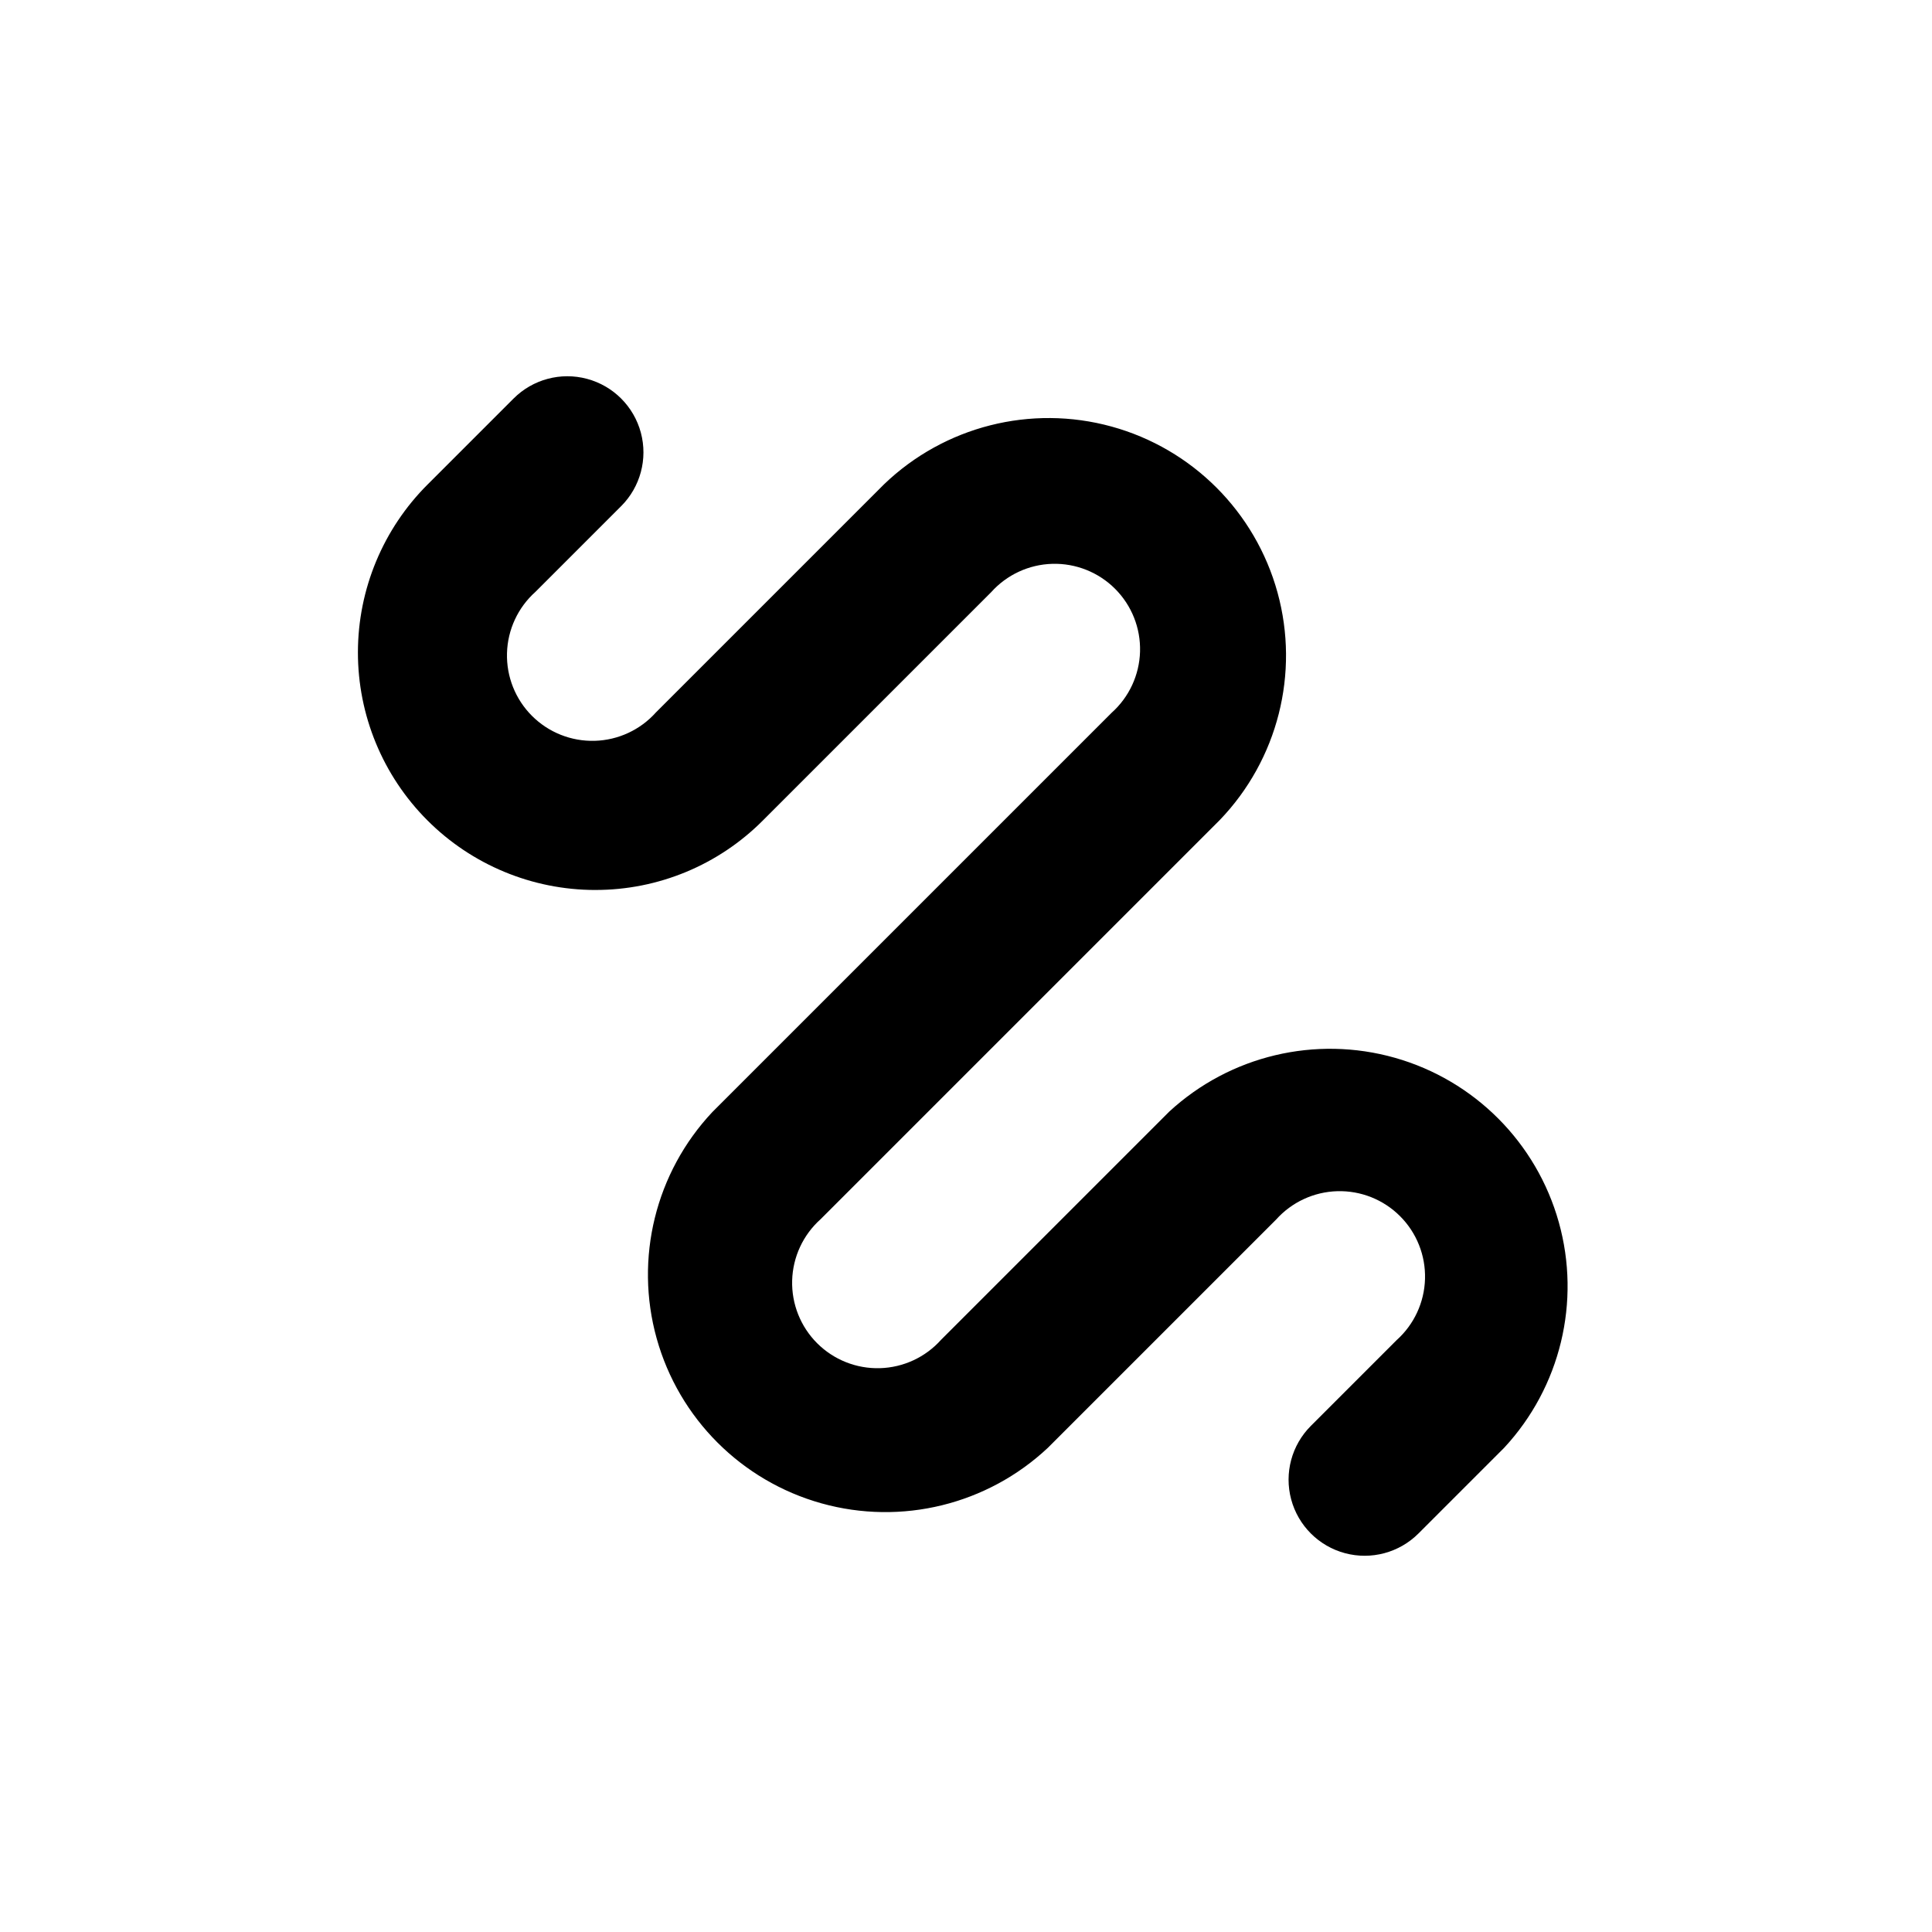
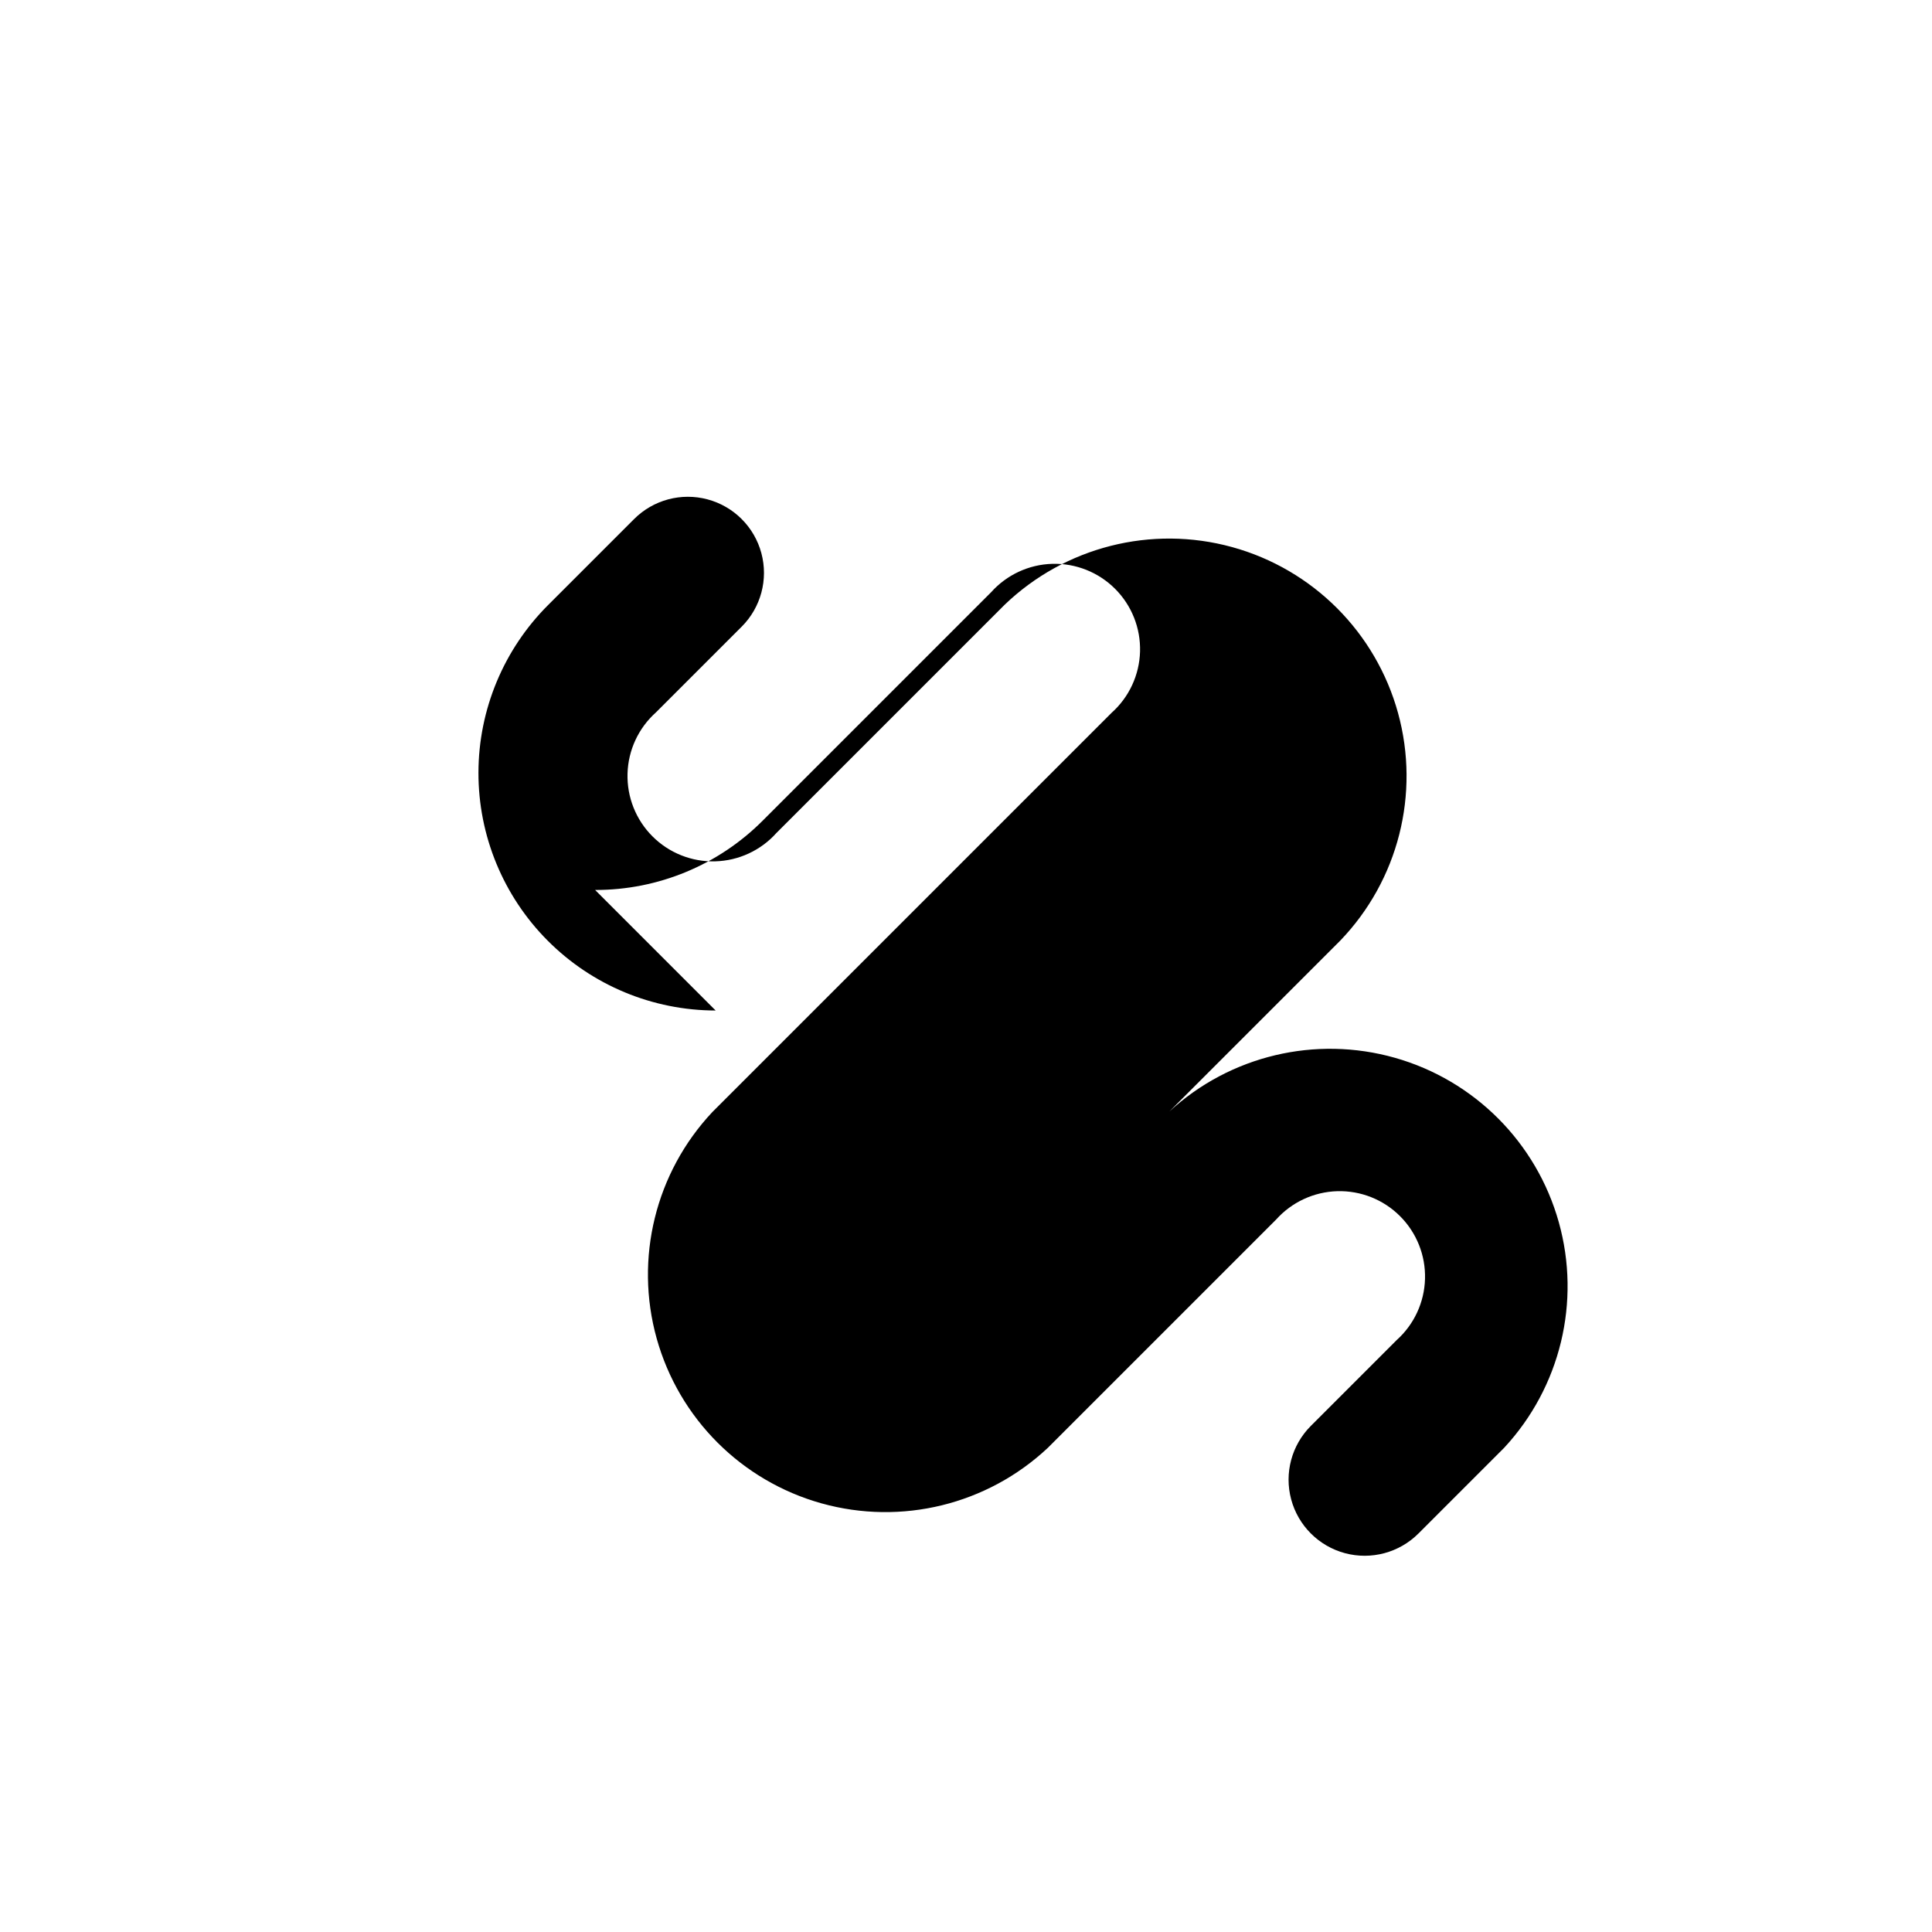
<svg xmlns="http://www.w3.org/2000/svg" fill="#000000" width="800px" height="800px" version="1.1" viewBox="144 144 512 512">
-   <path d="m301.71 379.85c16.695 0.039 32.711-6.602 44.484-18.441l60.457-60.457c4.144-4.633 10.016-7.359 16.23-7.531s12.23 2.223 16.625 6.617c4.398 4.398 6.789 10.41 6.617 16.625s-2.898 12.086-7.531 16.23l-105.8 105.8c-15.078 16.039-20.68 38.793-14.77 60.004 5.914 21.207 22.477 37.781 43.684 43.707 21.203 5.922 43.961 0.332 60.008-14.738l60.457-60.457c4.148-4.633 10.016-7.359 16.234-7.531 6.215-0.172 12.227 2.219 16.621 6.617 4.398 4.394 6.793 10.41 6.617 16.625-0.172 6.215-2.894 12.086-7.527 16.23l-22.723 22.723c-5.094 5.094-7.086 12.516-5.219 19.477 1.863 6.957 7.297 12.391 14.258 14.258 6.957 1.863 14.383-0.125 19.477-5.219l22.723-22.723c14.891-16.051 20.371-38.691 14.465-59.773-5.906-21.086-22.352-37.586-43.414-43.562-21.066-5.977-43.723-0.578-59.824 14.262l-60.457 60.457c-4.144 4.637-10.016 7.359-16.23 7.531-6.215 0.172-12.227-2.219-16.625-6.617-4.394-4.394-6.789-10.41-6.617-16.625 0.172-6.215 2.898-12.086 7.531-16.23l105.8-105.8c15.367-15.992 21.18-38.898 15.297-60.285-5.887-21.391-22.594-38.098-43.98-43.984-21.391-5.883-44.293-0.07-60.289 15.297l-60.457 60.457c-4.144 4.637-10.016 7.359-16.23 7.531-6.219 0.172-12.23-2.219-16.625-6.617-4.398-4.394-6.789-10.406-6.617-16.625 0.172-6.215 2.894-12.082 7.531-16.23l22.723-22.723v0.004c5.094-5.098 7.082-12.52 5.219-19.477-1.867-6.961-7.301-12.395-14.258-14.258-6.961-1.867-14.383 0.121-19.477 5.219l-22.723 22.723v-0.004c-11.832 11.781-18.496 27.781-18.523 44.48-0.027 16.695 6.578 32.719 18.367 44.539 11.789 11.824 27.793 18.477 44.492 18.496z" />
+   <path d="m301.71 379.85c16.695 0.039 32.711-6.602 44.484-18.441l60.457-60.457c4.144-4.633 10.016-7.359 16.23-7.531s12.23 2.223 16.625 6.617c4.398 4.398 6.789 10.41 6.617 16.625s-2.898 12.086-7.531 16.23l-105.8 105.8c-15.078 16.039-20.68 38.793-14.77 60.004 5.914 21.207 22.477 37.781 43.684 43.707 21.203 5.922 43.961 0.332 60.008-14.738l60.457-60.457c4.148-4.633 10.016-7.359 16.234-7.531 6.215-0.172 12.227 2.219 16.621 6.617 4.398 4.394 6.793 10.41 6.617 16.625-0.172 6.215-2.894 12.086-7.527 16.23l-22.723 22.723c-5.094 5.094-7.086 12.516-5.219 19.477 1.863 6.957 7.297 12.391 14.258 14.258 6.957 1.863 14.383-0.125 19.477-5.219l22.723-22.723c14.891-16.051 20.371-38.691 14.465-59.773-5.906-21.086-22.352-37.586-43.414-43.562-21.066-5.977-43.723-0.578-59.824 14.262l-60.457 60.457l105.8-105.8c15.367-15.992 21.18-38.898 15.297-60.285-5.887-21.391-22.594-38.098-43.98-43.984-21.391-5.883-44.293-0.07-60.289 15.297l-60.457 60.457c-4.144 4.637-10.016 7.359-16.23 7.531-6.219 0.172-12.23-2.219-16.625-6.617-4.398-4.394-6.789-10.406-6.617-16.625 0.172-6.215 2.894-12.082 7.531-16.23l22.723-22.723v0.004c5.094-5.098 7.082-12.52 5.219-19.477-1.867-6.961-7.301-12.395-14.258-14.258-6.961-1.867-14.383 0.121-19.477 5.219l-22.723 22.723v-0.004c-11.832 11.781-18.496 27.781-18.523 44.48-0.027 16.695 6.578 32.719 18.367 44.539 11.789 11.824 27.793 18.477 44.492 18.496z" />
</svg>